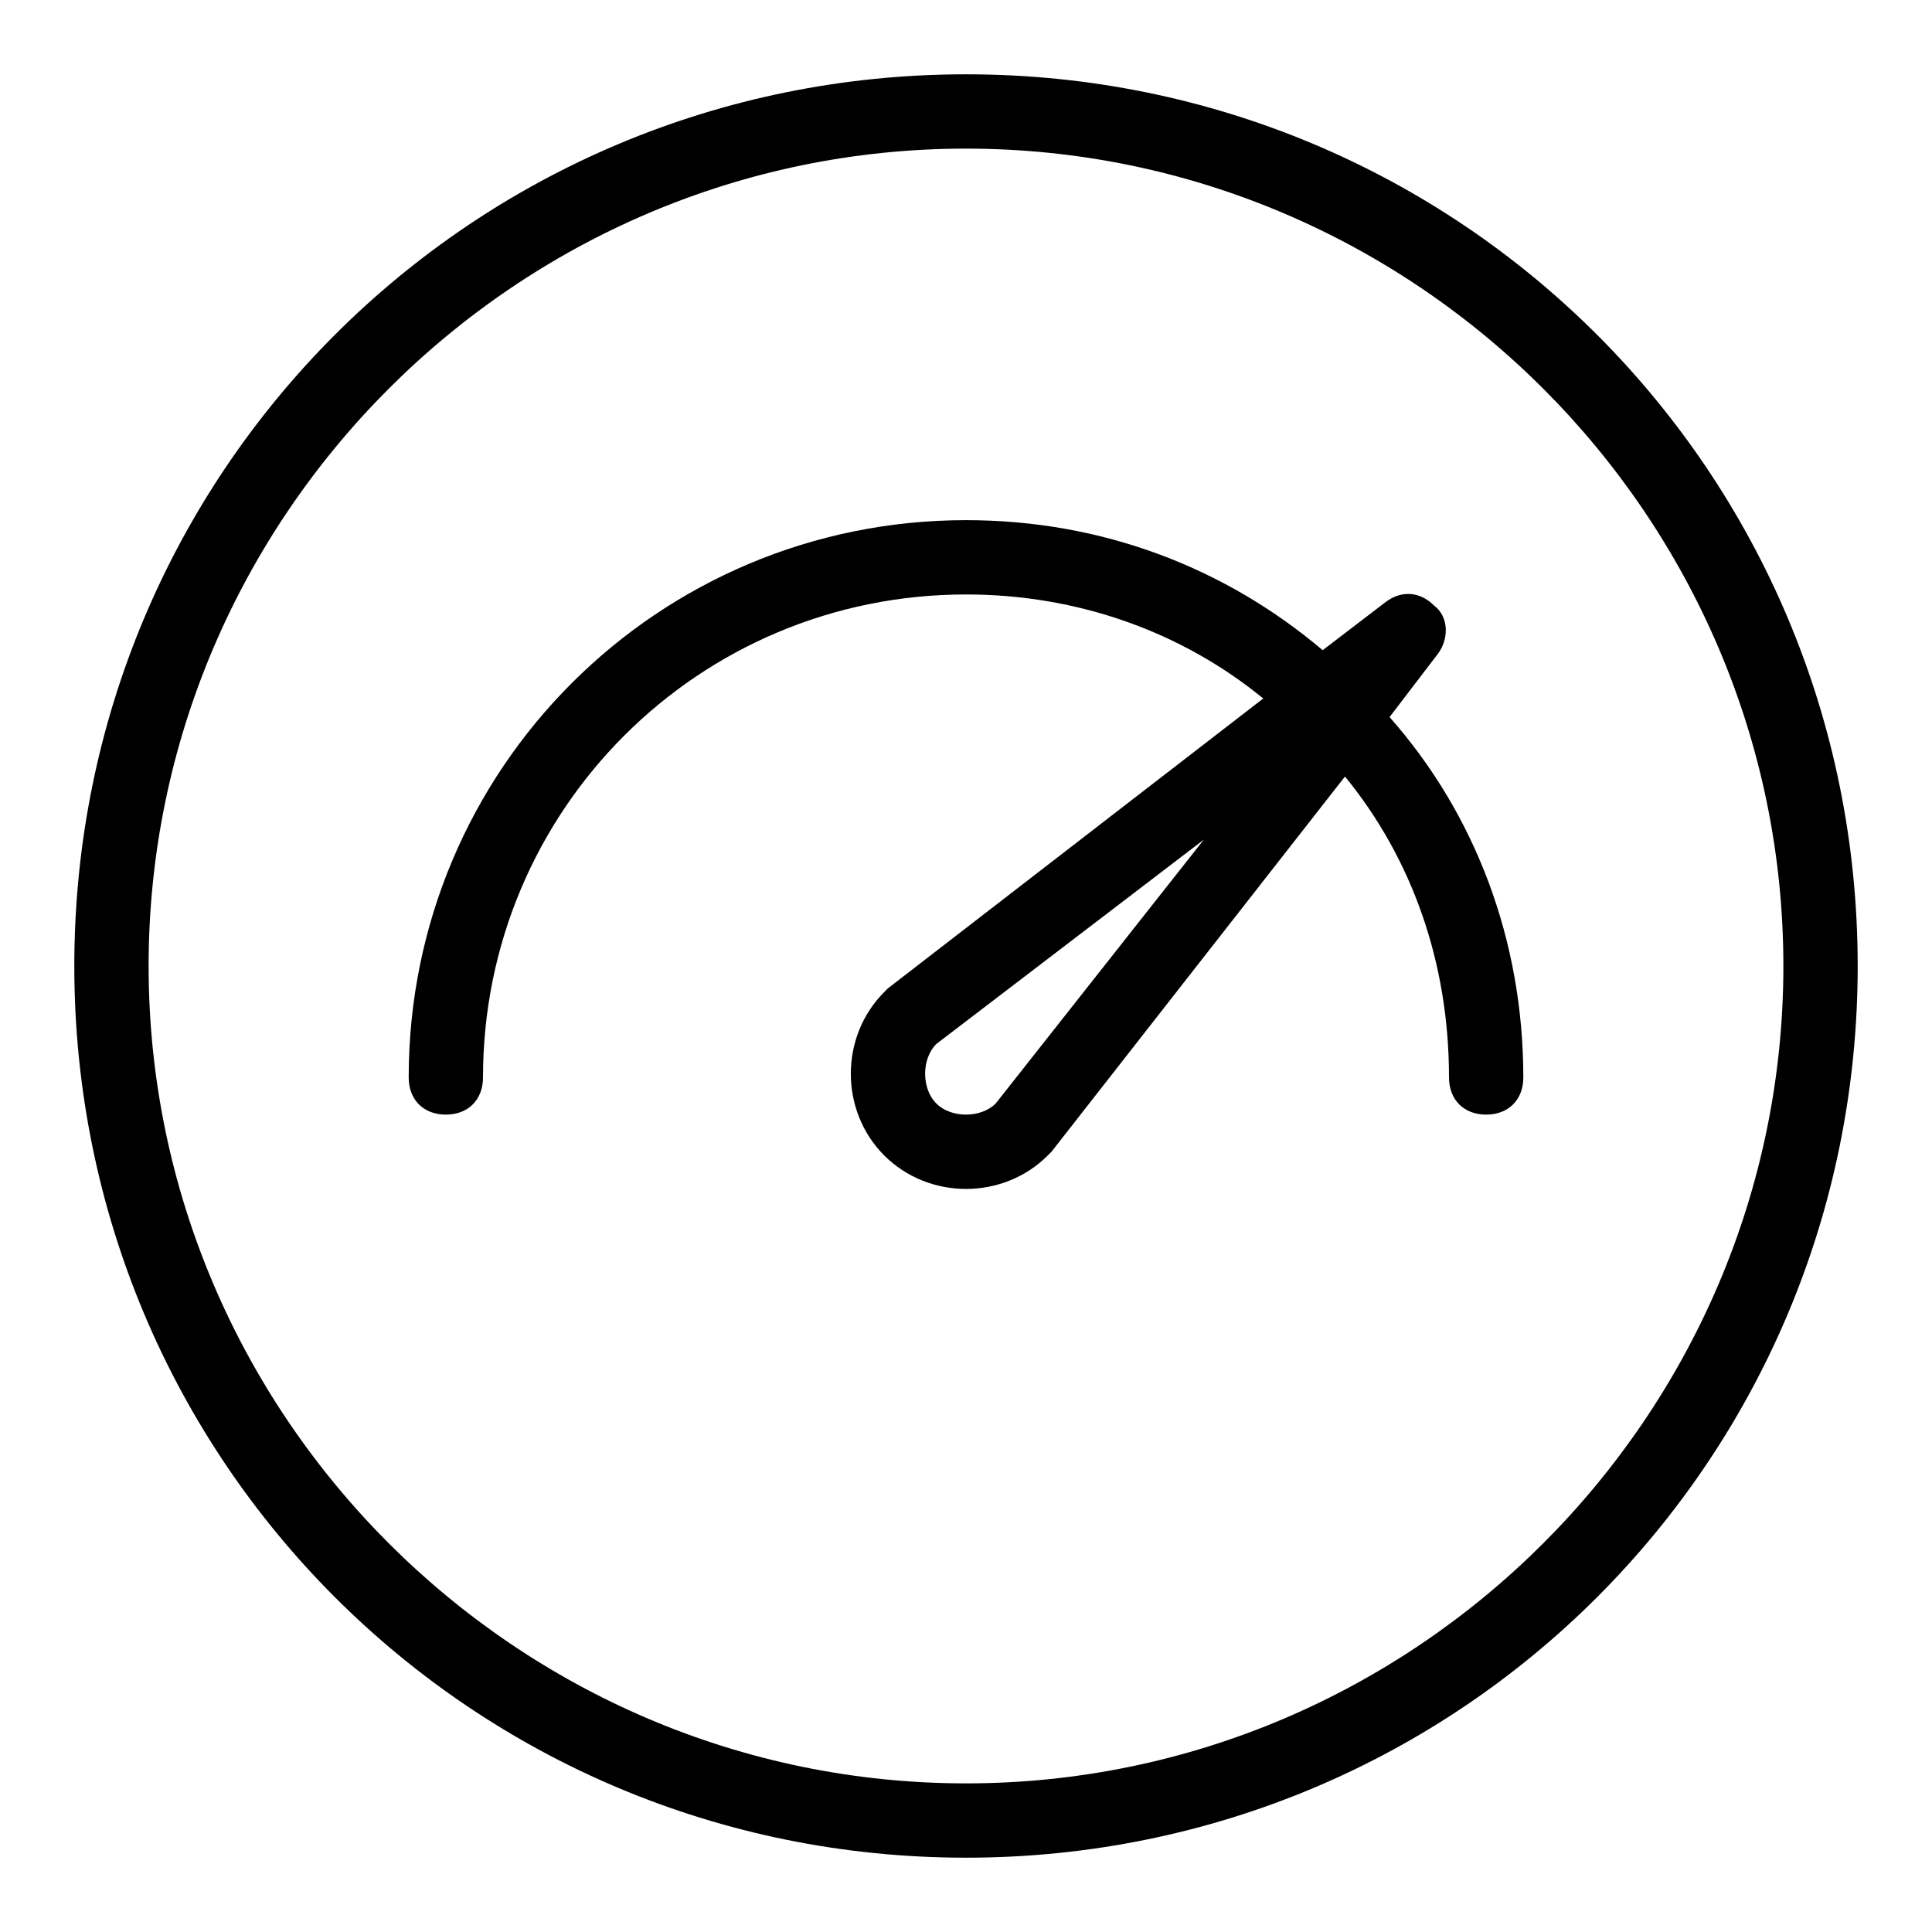
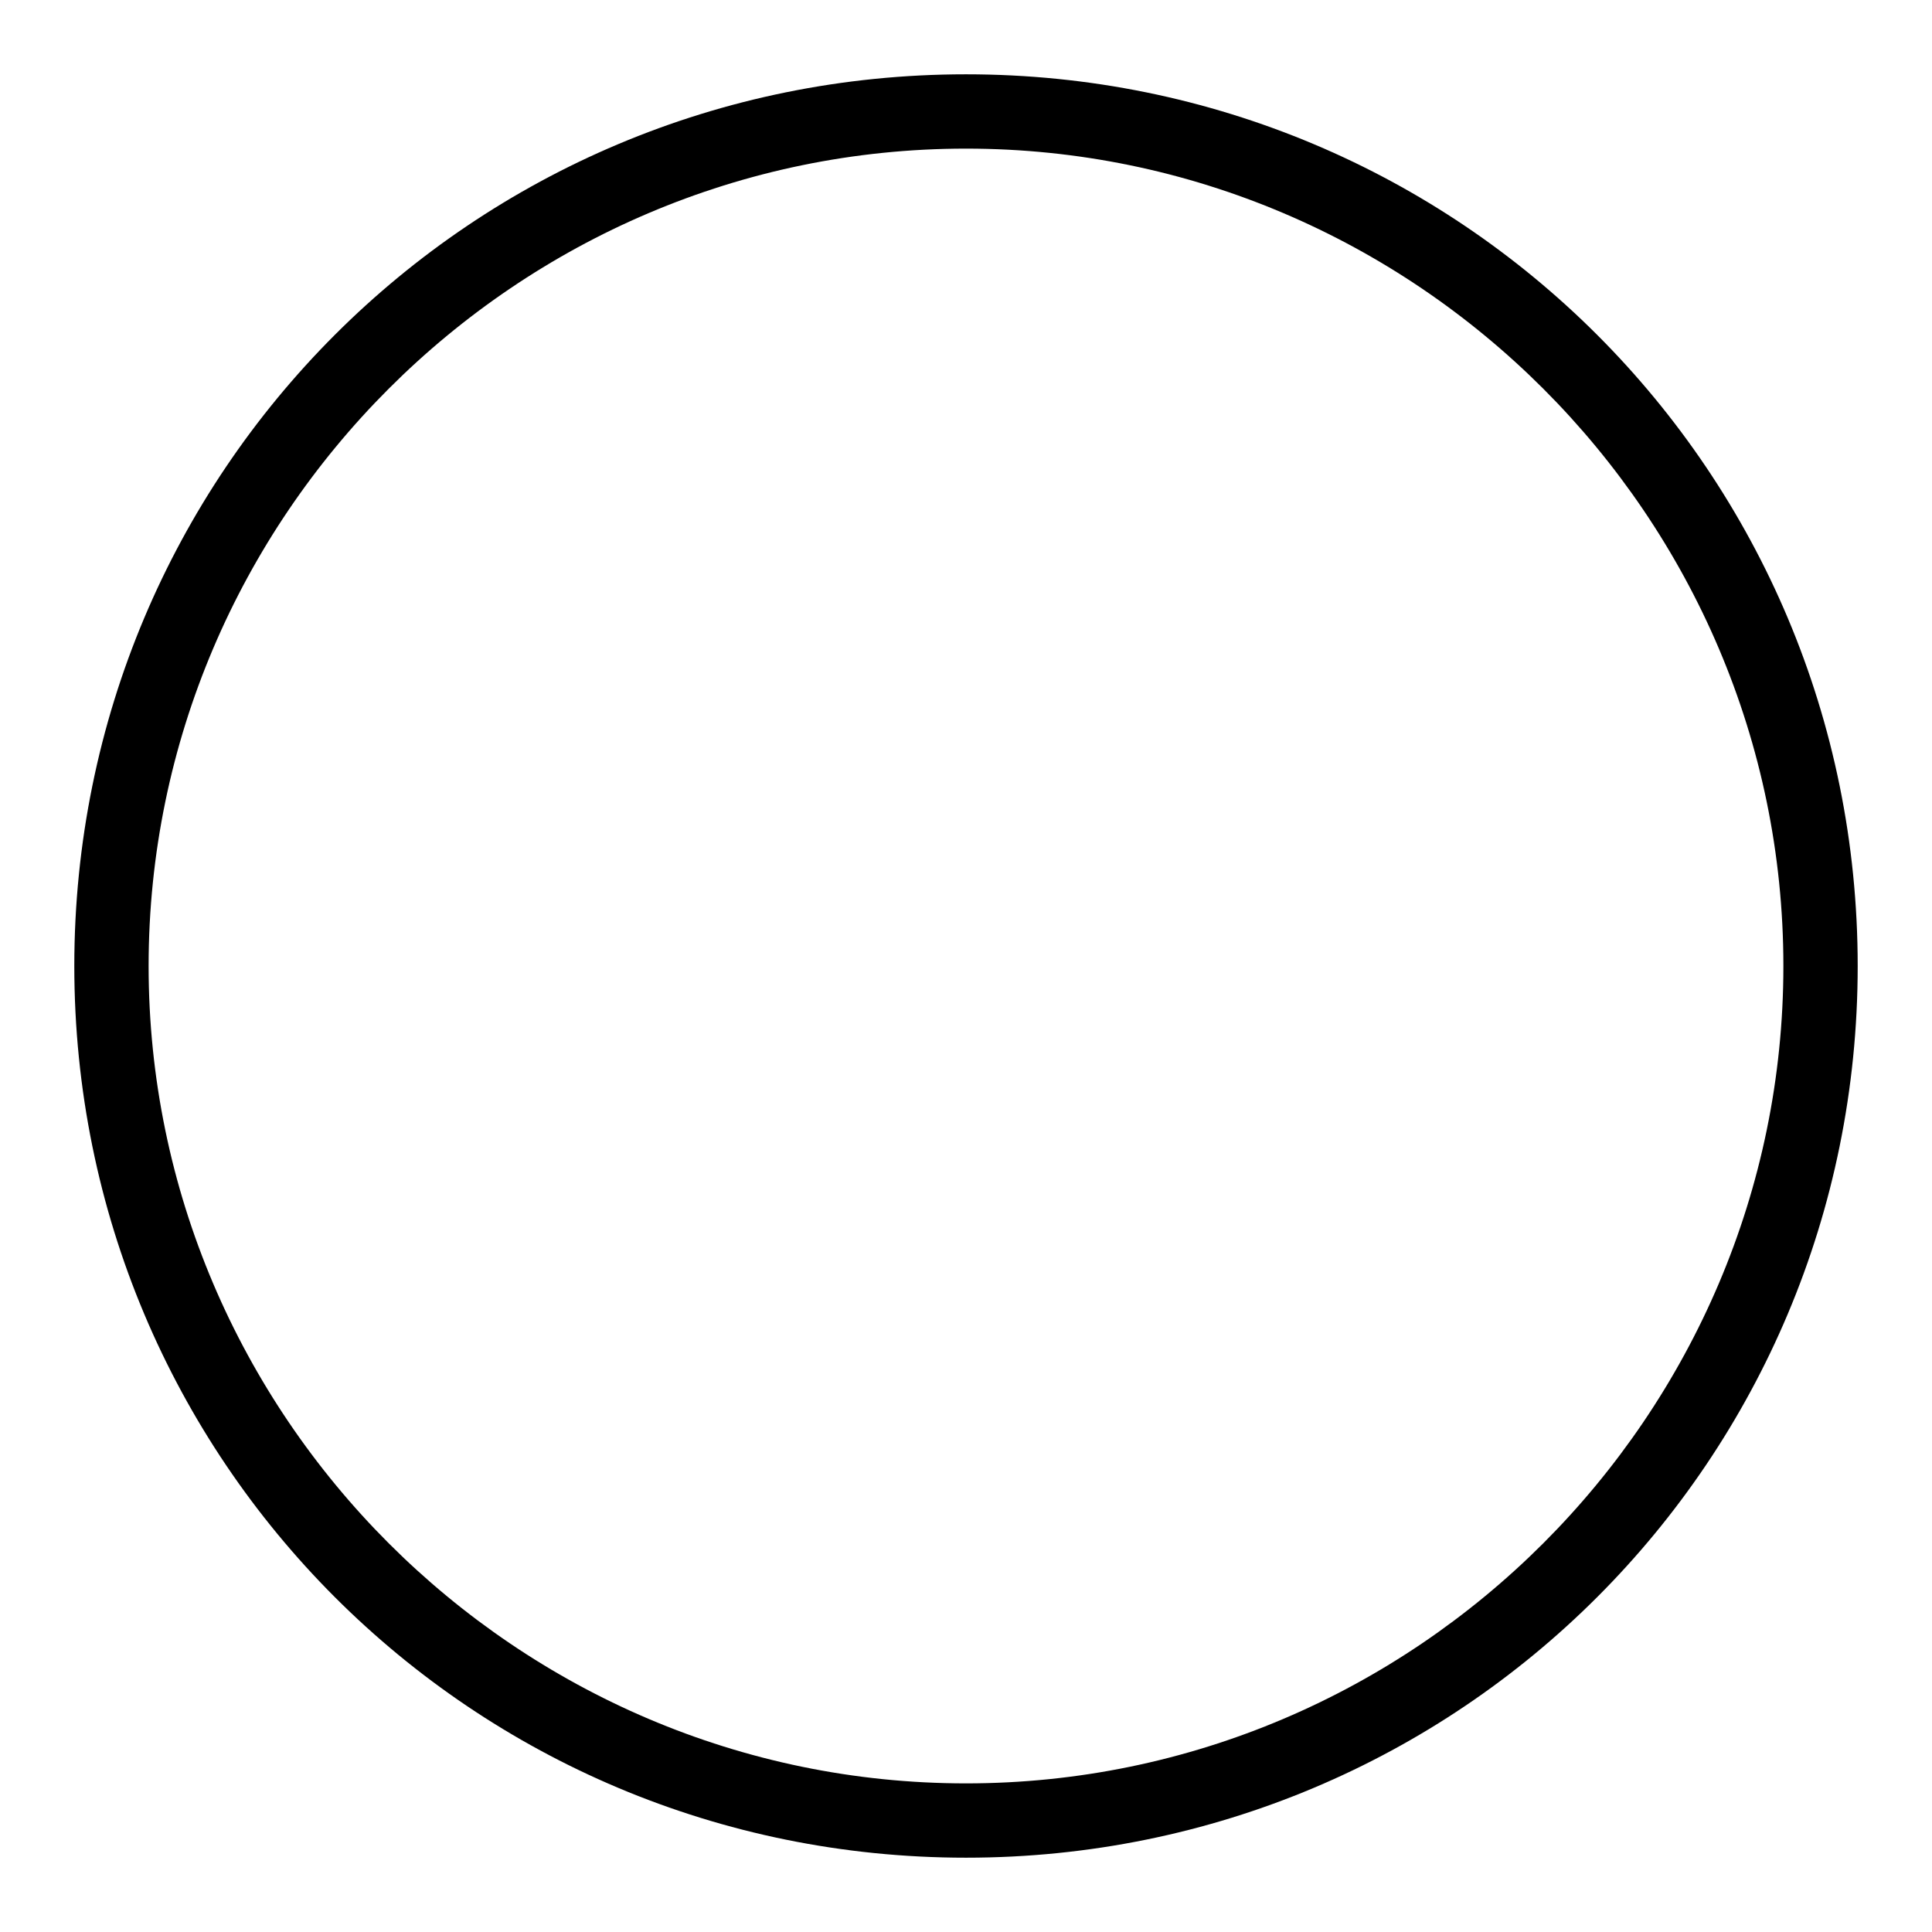
<svg xmlns="http://www.w3.org/2000/svg" version="1.0" id="Speedometer" x="0px" y="0px" viewBox="0 0 52 52" enable-background="new 0 0 52 52" xml:space="preserve">
-   <path d="M37.4,19.3l1.3-1.7c0.3-0.4,0.3-1-0.1-1.3c-0.4-0.4-0.9-0.4-1.3-0.1l-1.7,1.3C33,15.3,29.7,14,26,14c-8.3,0-15,6.7-15,15  c0,0.6,0.4,1,1,1s1-0.4,1-1c0-7.2,5.8-13,13-13c3,0,5.8,1,8,2.8l-10.1,7.8c0,0-0.1,0.1-0.1,0.1c-0.6,0.6-0.9,1.4-0.9,2.2  c0,0.8,0.3,1.6,0.9,2.2c0.6,0.6,1.4,0.9,2.2,0.9c0,0,0,0,0,0c0.8,0,1.6-0.3,2.2-0.9c0,0,0.1-0.1,0.1-0.1l7.9-10.1  c1.8,2.2,2.8,5,2.8,8.1c0,0.6,0.4,1,1,1s1-0.4,1-1C41,25.3,39.7,21.9,37.4,19.3z M26.8,29.7C26.6,29.9,26.3,30,26,30c0,0,0,0,0,0  c-0.3,0-0.6-0.1-0.8-0.3c-0.2-0.2-0.3-0.5-0.3-0.8c0-0.3,0.1-0.6,0.3-0.8l7.2-5.5L26.8,29.7z" />
  <path d="M26,4c12.1,0,22,9.9,22,22s-9.9,22-22,22S4,38.1,4,26S13.9,4,26,4 M26,2C12.7,2,2,12.7,2,26s10.7,24,24,24s24-10.7,24-24  S39.3,2,26,2L26,2z" />
</svg>